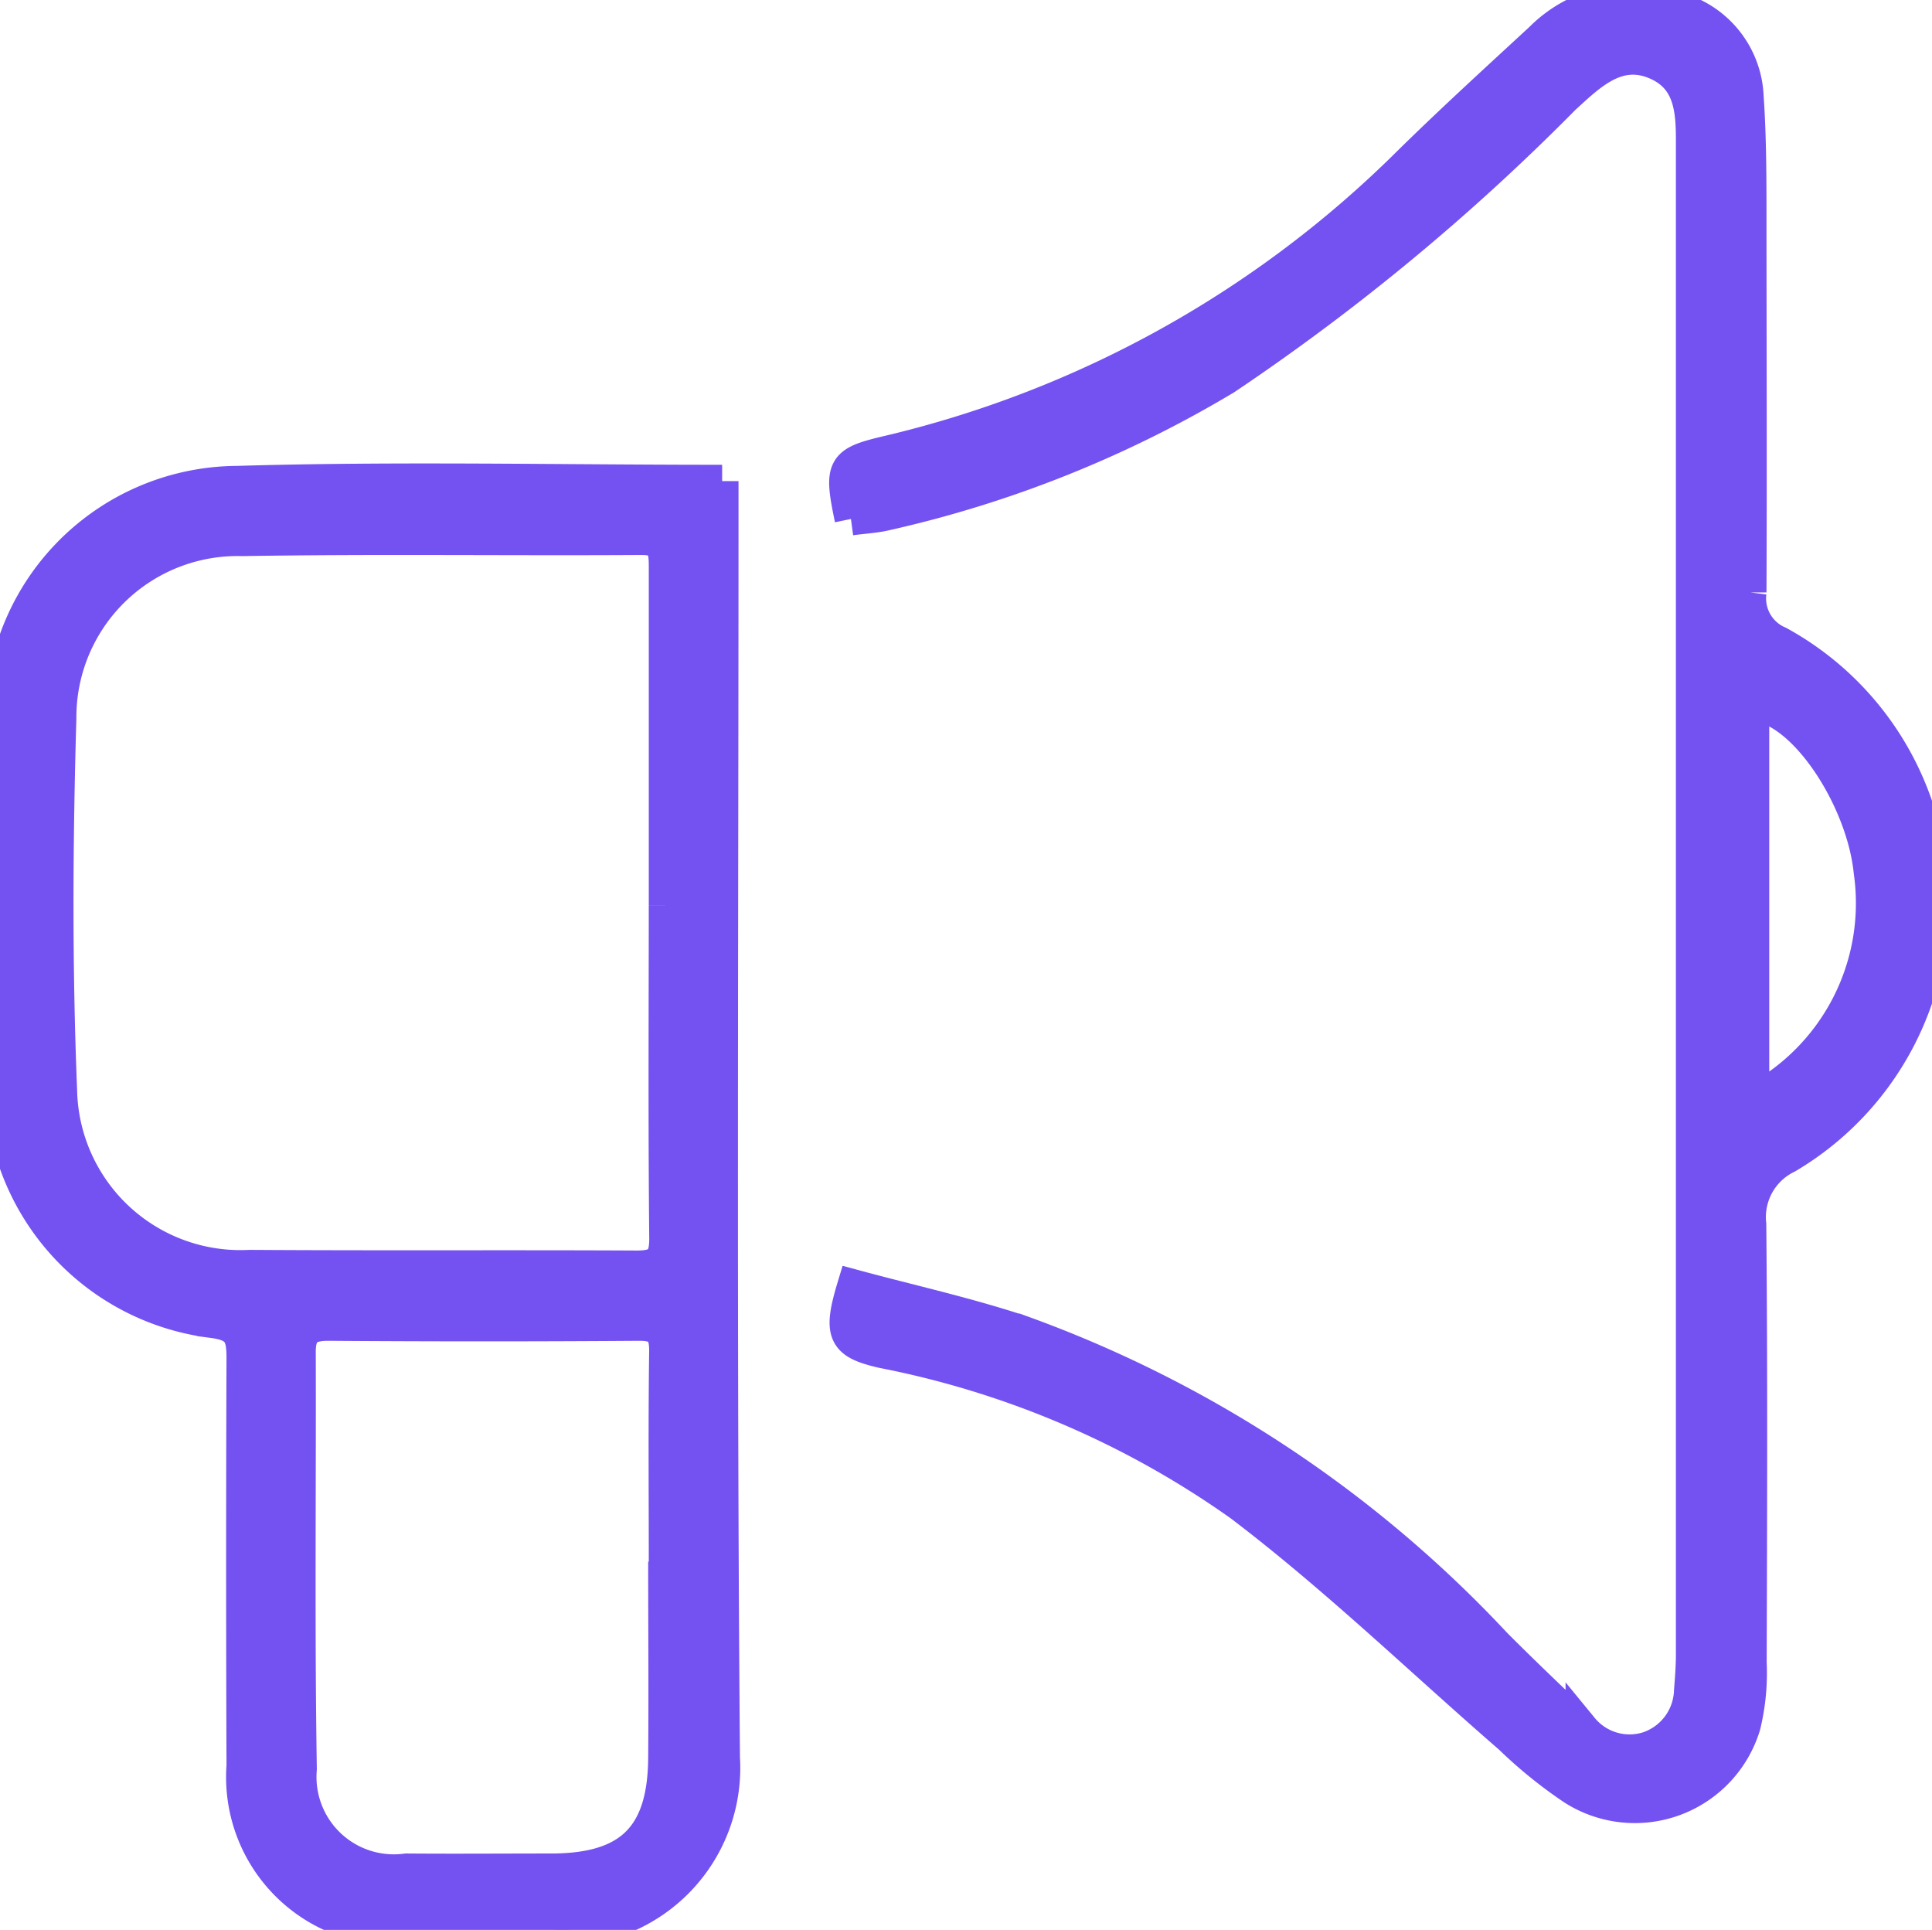
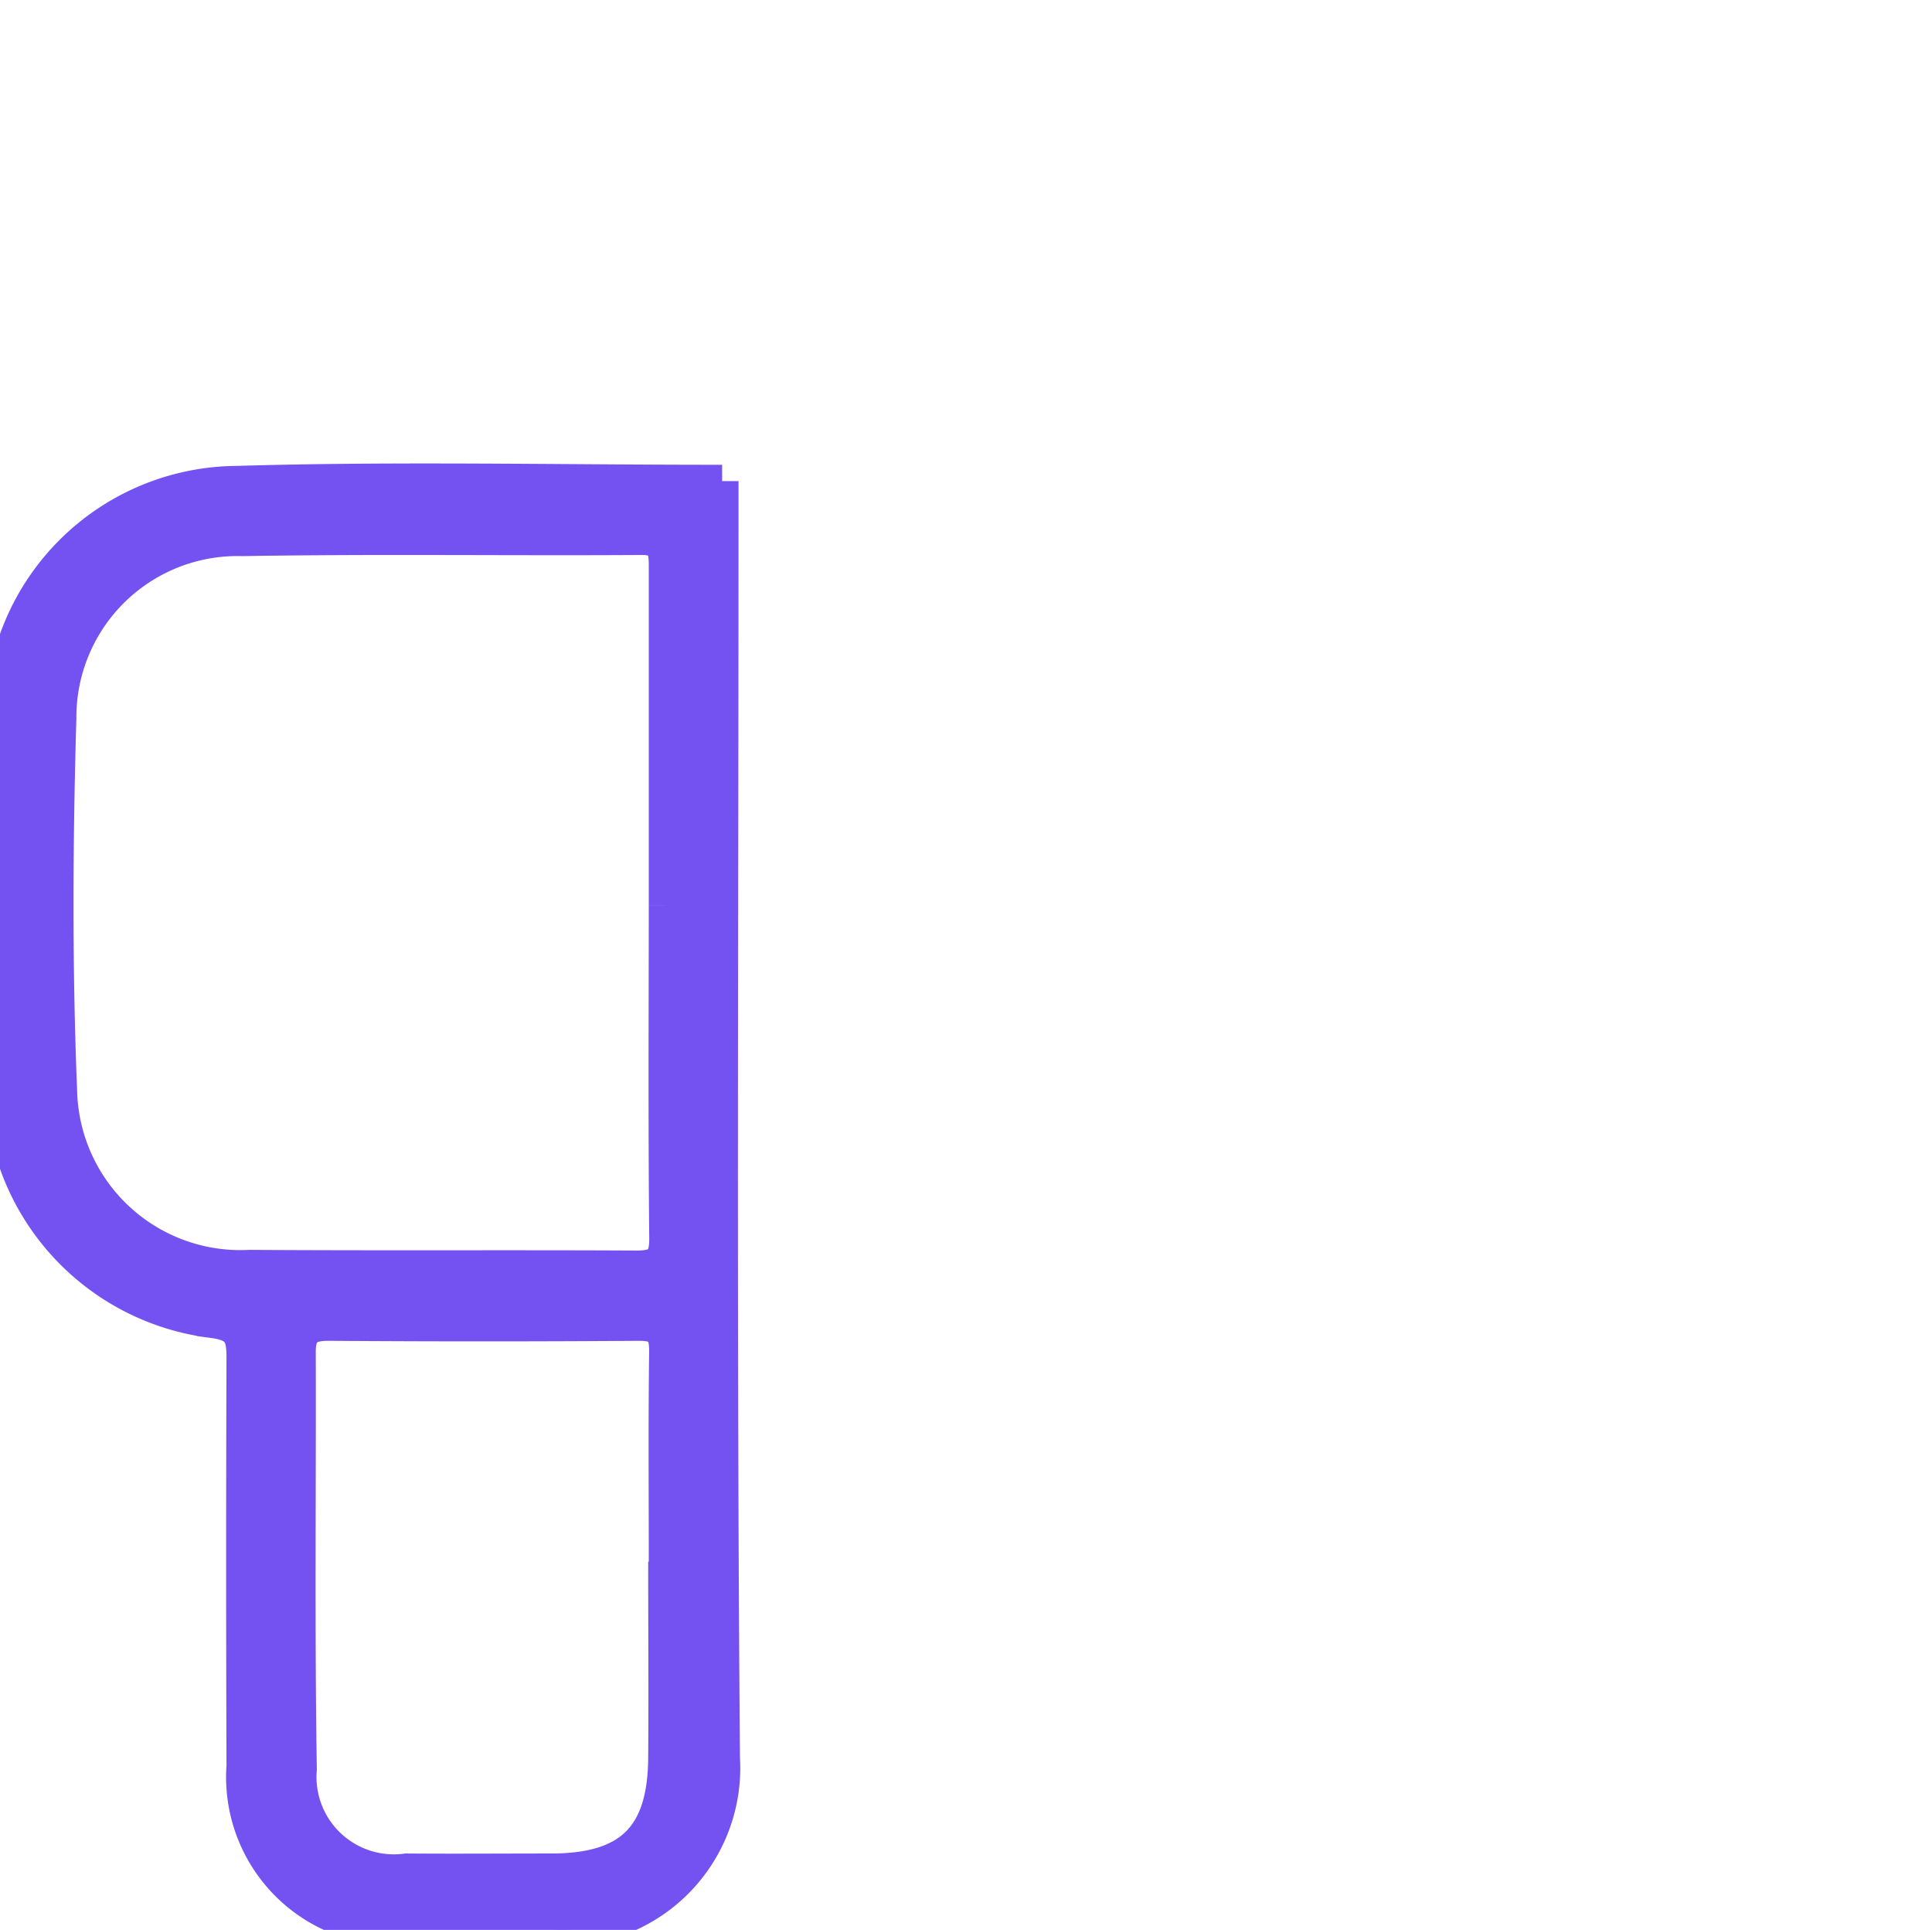
<svg xmlns="http://www.w3.org/2000/svg" width="29.368" height="29.331" viewBox="0 0 29.368 29.331">
  <defs>
    <clipPath id="clip-path">
      <rect id="Retângulo_375" data-name="Retângulo 375" width="29.368" height="29.331" fill="#7451f1" stroke="#7451f1" stroke-width="0.5" />
    </clipPath>
  </defs>
  <g id="mensagem-junto" clip-path="url(#clip-path)">
-     <path id="Caminho_509" data-name="Caminho 509" d="M70.014,7.887c-.163-.786-.136-.852.545-1.013a16.649,16.649,0,0,0,7.959-4.426c.645-.632,1.312-1.241,1.976-1.854a1.991,1.991,0,0,1,2.327-.37,1.452,1.452,0,0,1,.815,1.245c.037.534.042,1.071.043,1.606,0,1.976.009,3.952,0,5.928a.728.728,0,0,0,.437.763,4.5,4.5,0,0,1,.126,7.819,1.014,1.014,0,0,0-.566,1.023c.021,2.221.013,4.442.006,6.663a3.363,3.363,0,0,1-.092.954,1.737,1.737,0,0,1-2.6.958,6.917,6.917,0,0,1-.958-.776c-1.362-1.182-2.663-2.443-4.1-3.533a14.046,14.046,0,0,0-5.445-2.331c-.588-.137-.654-.272-.433-1,.858.233,1.735.425,2.581.708a18.4,18.4,0,0,1,7.171,4.738c.432.434.877.856,1.319,1.279a.935.935,0,0,0,1,.3.947.947,0,0,0,.648-.868c.014-.183.029-.366.029-.549q0-11.419,0-22.838c0-.524.033-1.1-.551-1.351s-1,.162-1.4.528A33.377,33.377,0,0,1,75.7,5.753a17.529,17.529,0,0,1-5.175,2.065c-.161.036-.328.044-.513.069m13.709,8.845a3.392,3.392,0,0,0,1.783-3.486c-.112-1.117-1.019-2.5-1.783-2.536Z" transform="translate(-57.077 0)" fill="#7451f1" stroke="#7451f1" stroke-width="0.5" />
    <path id="Caminho_510" data-name="Caminho 510" d="M10.976,39.7v.433c0,6.325-.03,12.65.022,18.974a2.456,2.456,0,0,1-2.634,2.6c-.732-.049-1.47-.007-2.2-.009a2.307,2.307,0,0,1-2.471-2.47q-.011-3.1,0-6.2c0-.344-.054-.5-.451-.553A3.652,3.652,0,0,1,.026,48.863q-.052-2.8,0-5.6A3.6,3.6,0,0,1,3.6,39.719c2.431-.072,4.865-.017,7.377-.017m-.865,6.442c0-1.716,0-3.431,0-5.147,0-.27-.026-.426-.362-.424-2.022.013-4.044-.017-6.065.017A2.7,2.7,0,0,0,.911,43.306c-.055,1.882-.065,3.769.011,5.65a2.733,2.733,0,0,0,2.873,2.678c1.961.013,3.921,0,5.882.01.343,0,.445-.1.442-.444-.017-1.685-.008-3.37-.007-5.055m0,9.985c0-1.071-.009-2.143.006-3.214,0-.3-.1-.4-.4-.4q-2.365.017-4.73,0c-.319,0-.439.109-.438.421.006,2.112-.018,4.225.016,6.337a1.426,1.426,0,0,0,1.612,1.534c.735.006,1.47,0,2.2,0,1.2,0,1.716-.509,1.725-1.7.008-.995,0-1.99,0-2.985" transform="translate(0 -32.388)" fill="#7451f1" stroke="#7451f1" stroke-width="0.5" />
  </g>
</svg>